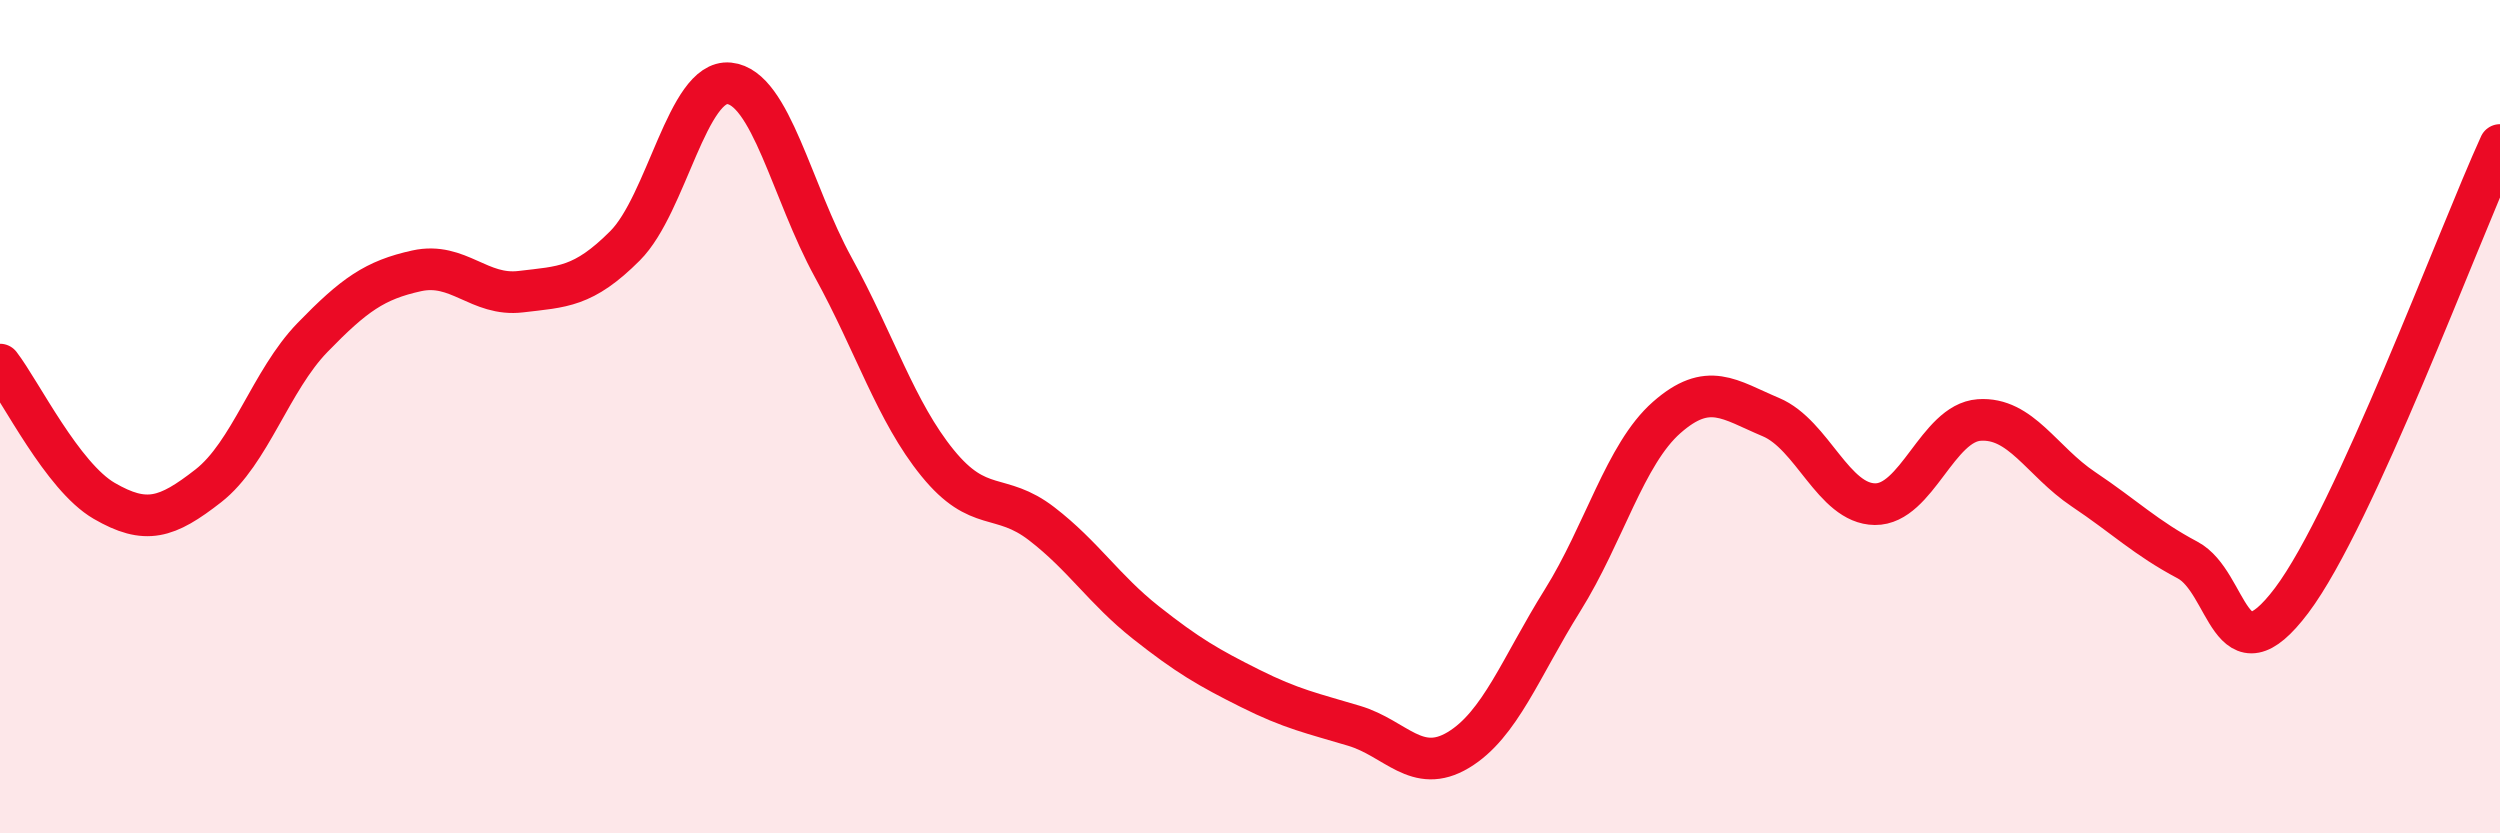
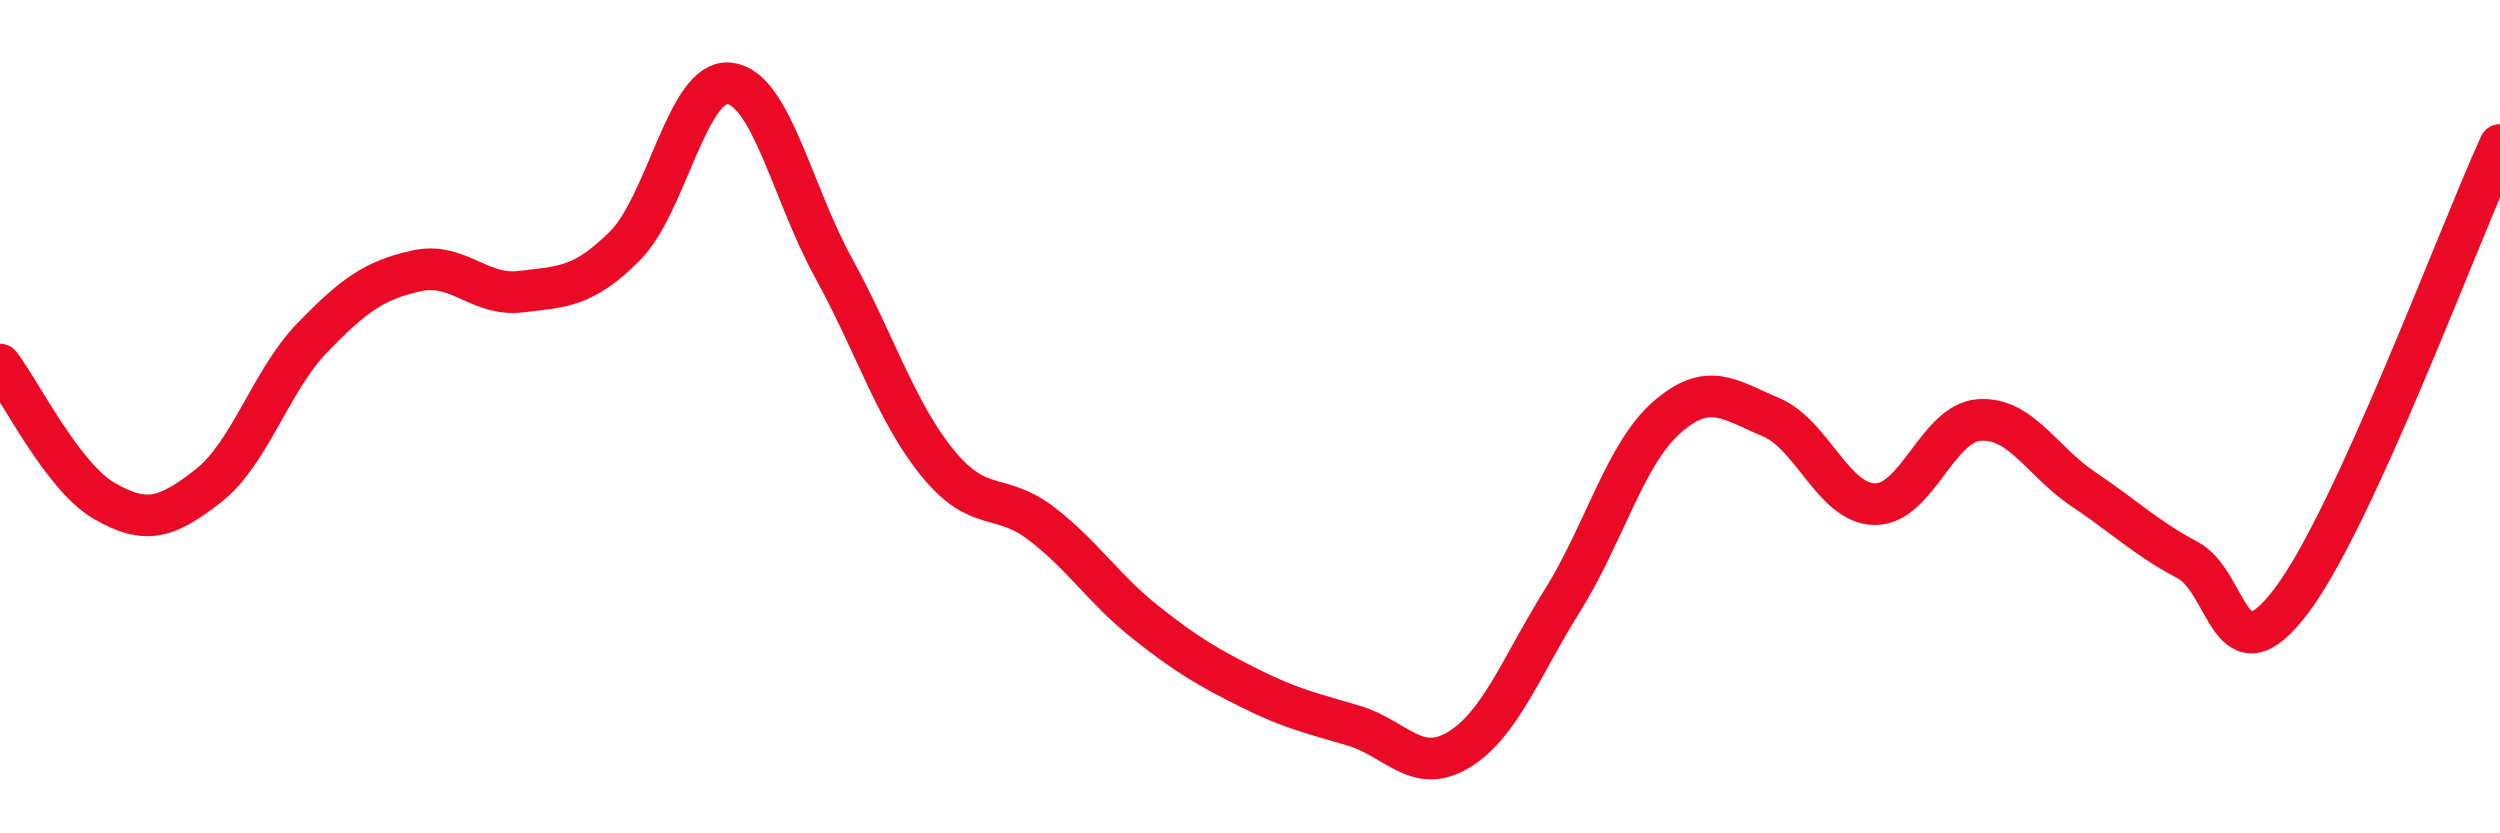
<svg xmlns="http://www.w3.org/2000/svg" width="60" height="20" viewBox="0 0 60 20">
-   <path d="M 0,8.75 C 0.5,9.4 1.5,11.44 2.5,12.02 C 3.5,12.6 4,12.44 5,11.66 C 6,10.88 6.5,9.13 7.5,8.1 C 8.5,7.07 9,6.72 10,6.5 C 11,6.28 11.5,7.12 12.5,7 C 13.5,6.88 14,6.9 15,5.9 C 16,4.9 16.5,1.9 17.5,2 C 18.5,2.1 19,4.6 20,6.42 C 21,8.24 21.5,9.88 22.5,11.11 C 23.5,12.34 24,11.8 25,12.57 C 26,13.34 26.5,14.15 27.5,14.94 C 28.5,15.73 29,16.02 30,16.52 C 31,17.02 31.5,17.12 32.5,17.42 C 33.5,17.72 34,18.6 35,18 C 36,17.4 36.5,16.01 37.5,14.41 C 38.5,12.81 39,10.9 40,10.02 C 41,9.14 41.5,9.59 42.5,10.01 C 43.5,10.43 44,12.09 45,12.1 C 46,12.11 46.5,10.15 47.5,10.08 C 48.5,10.01 49,11.07 50,11.74 C 51,12.41 51.5,12.91 52.5,13.44 C 53.5,13.97 53.5,16.4 55,14.41 C 56.5,12.42 59,5.67 60,3.48L60 20L0 20Z" fill="#EB0A25" opacity="0.1" stroke-linecap="round" stroke-linejoin="round" />
  <path d="M 0,8.75 C 0.5,9.4 1.5,11.44 2.5,12.02 C 3.5,12.6 4,12.44 5,11.66 C 6,10.88 6.5,9.13 7.5,8.1 C 8.5,7.07 9,6.72 10,6.5 C 11,6.28 11.5,7.12 12.5,7 C 13.5,6.88 14,6.9 15,5.9 C 16,4.9 16.5,1.9 17.5,2 C 18.5,2.1 19,4.6 20,6.42 C 21,8.24 21.5,9.88 22.5,11.11 C 23.5,12.34 24,11.8 25,12.57 C 26,13.34 26.5,14.15 27.5,14.94 C 28.5,15.73 29,16.02 30,16.52 C 31,17.02 31.5,17.12 32.5,17.42 C 33.5,17.72 34,18.6 35,18 C 36,17.4 36.5,16.01 37.5,14.41 C 38.5,12.81 39,10.9 40,10.02 C 41,9.14 41.5,9.59 42.5,10.01 C 43.5,10.43 44,12.09 45,12.1 C 46,12.11 46.5,10.15 47.5,10.08 C 48.5,10.01 49,11.07 50,11.74 C 51,12.41 51.5,12.91 52.5,13.44 C 53.5,13.97 53.5,16.4 55,14.41 C 56.5,12.42 59,5.67 60,3.48" stroke="#EB0A25" stroke-width="1" fill="none" stroke-linecap="round" stroke-linejoin="round" />
</svg>